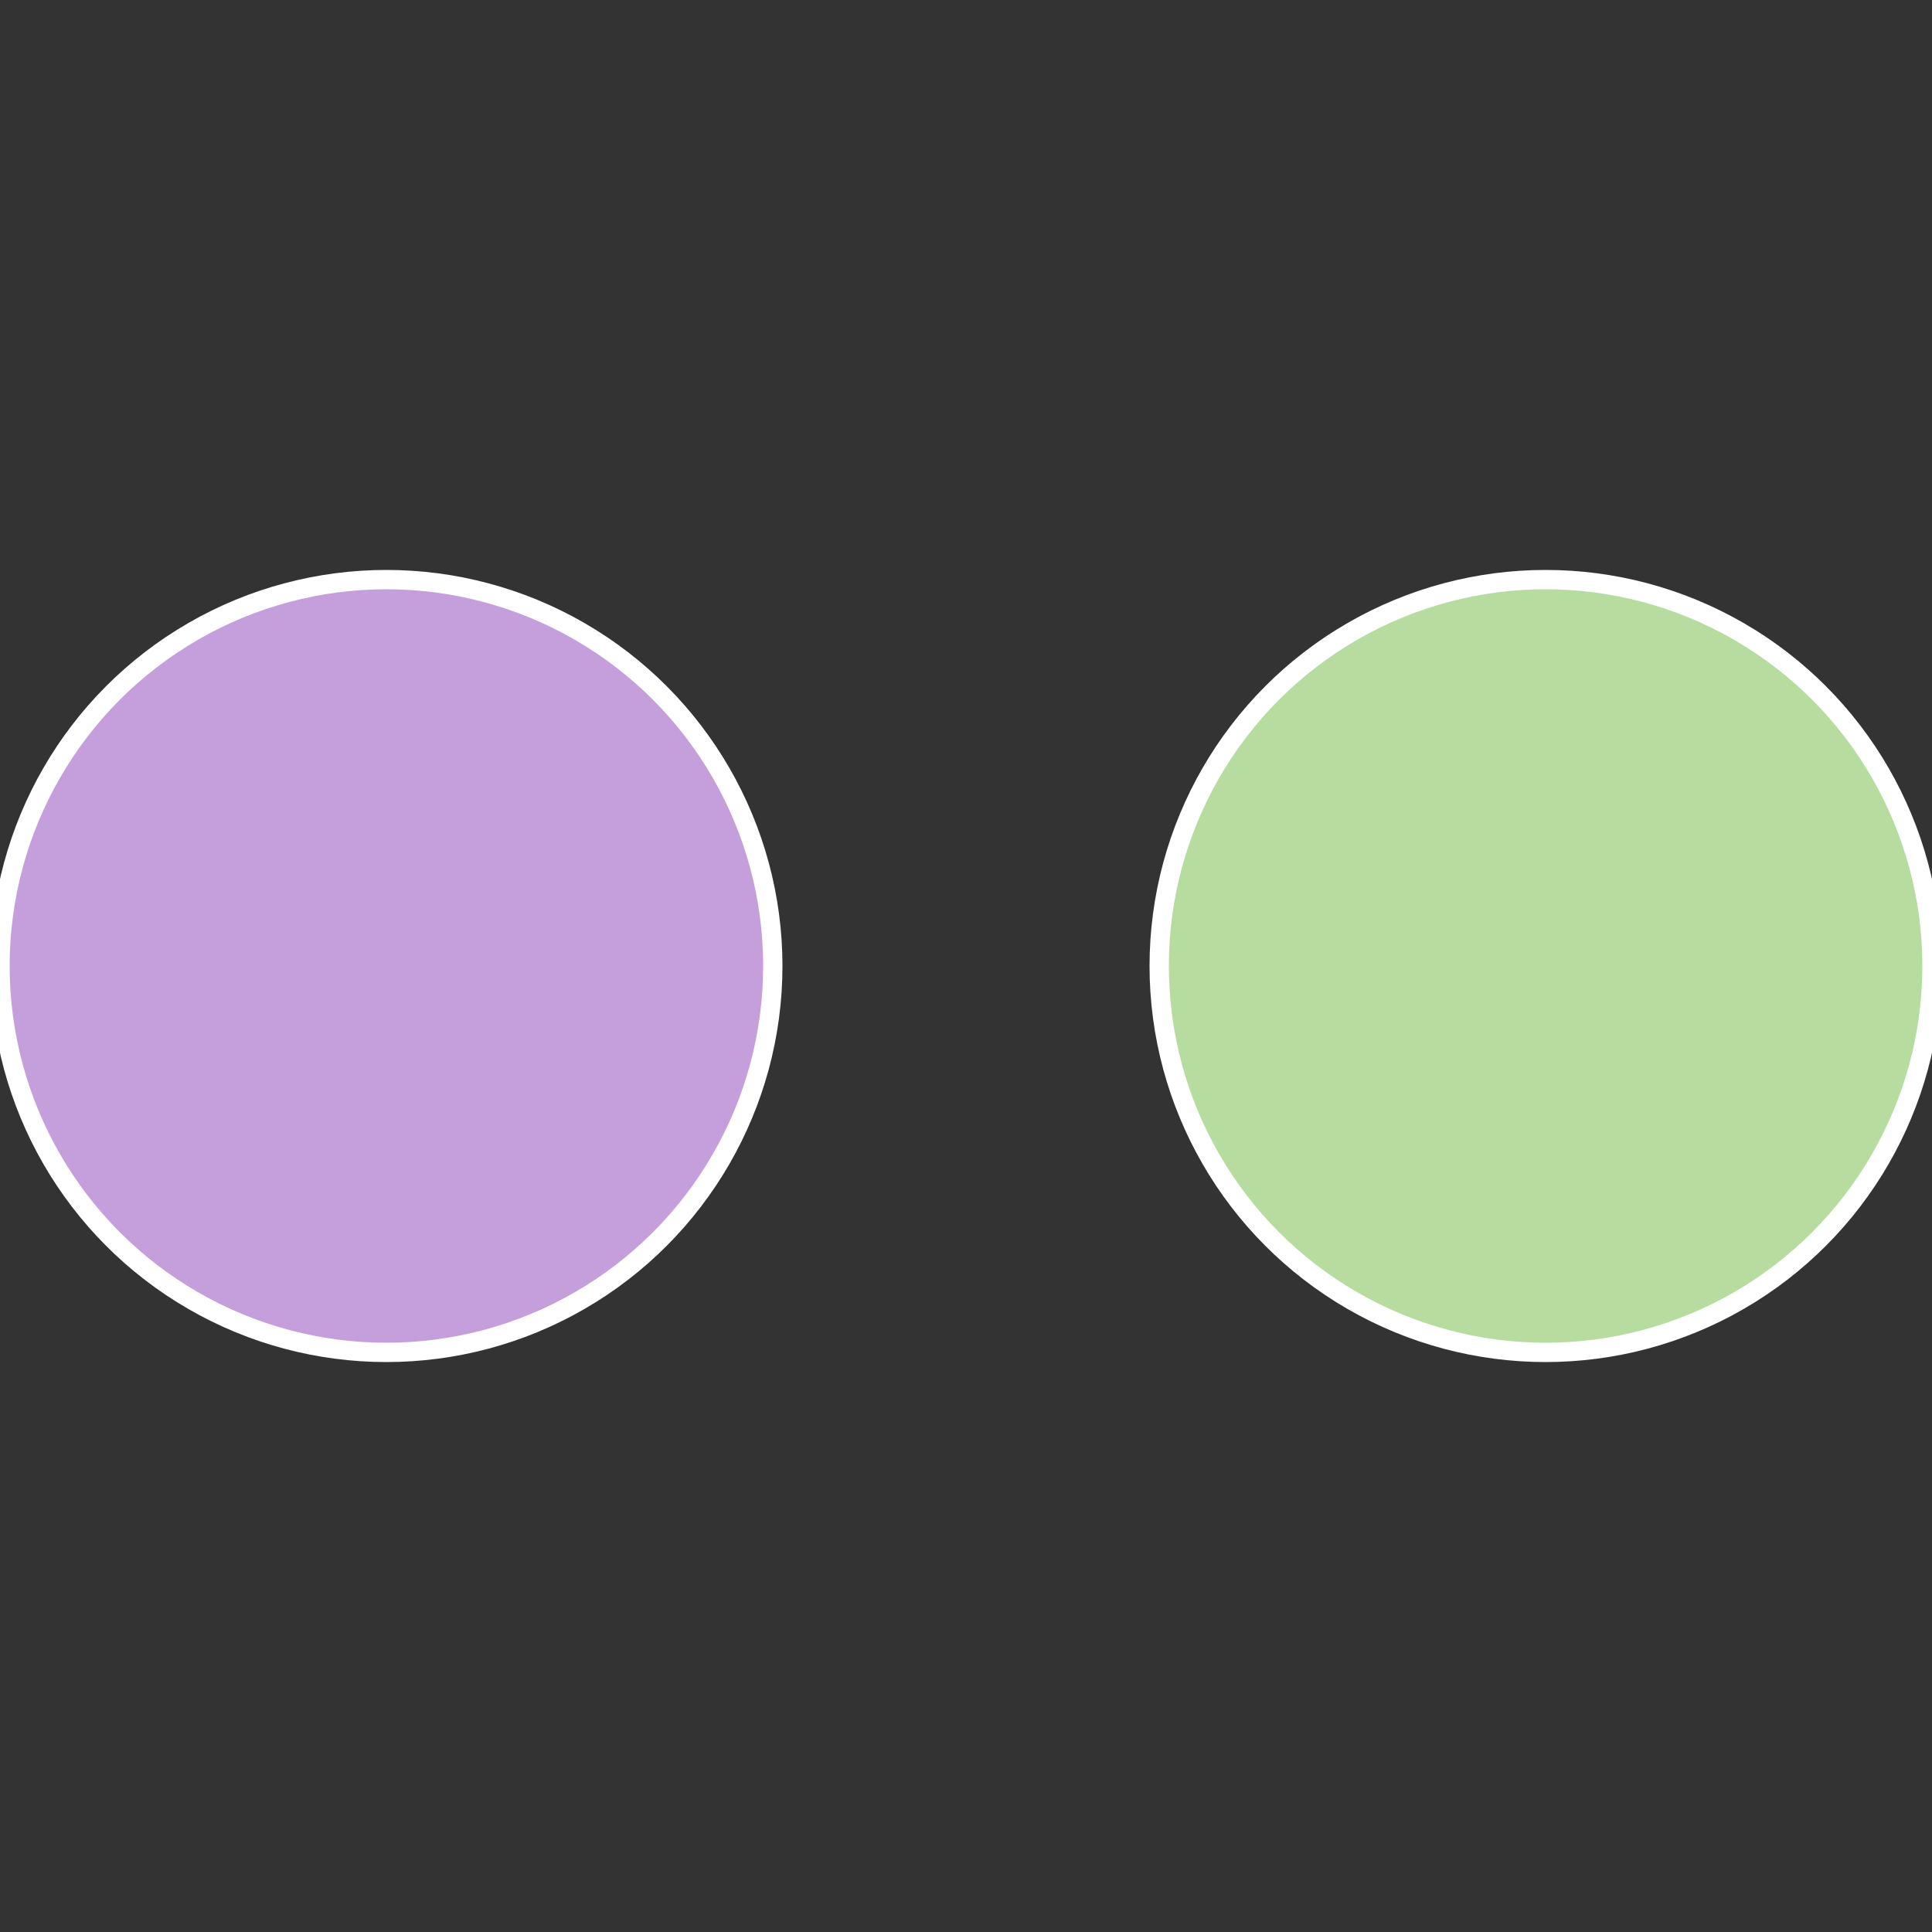
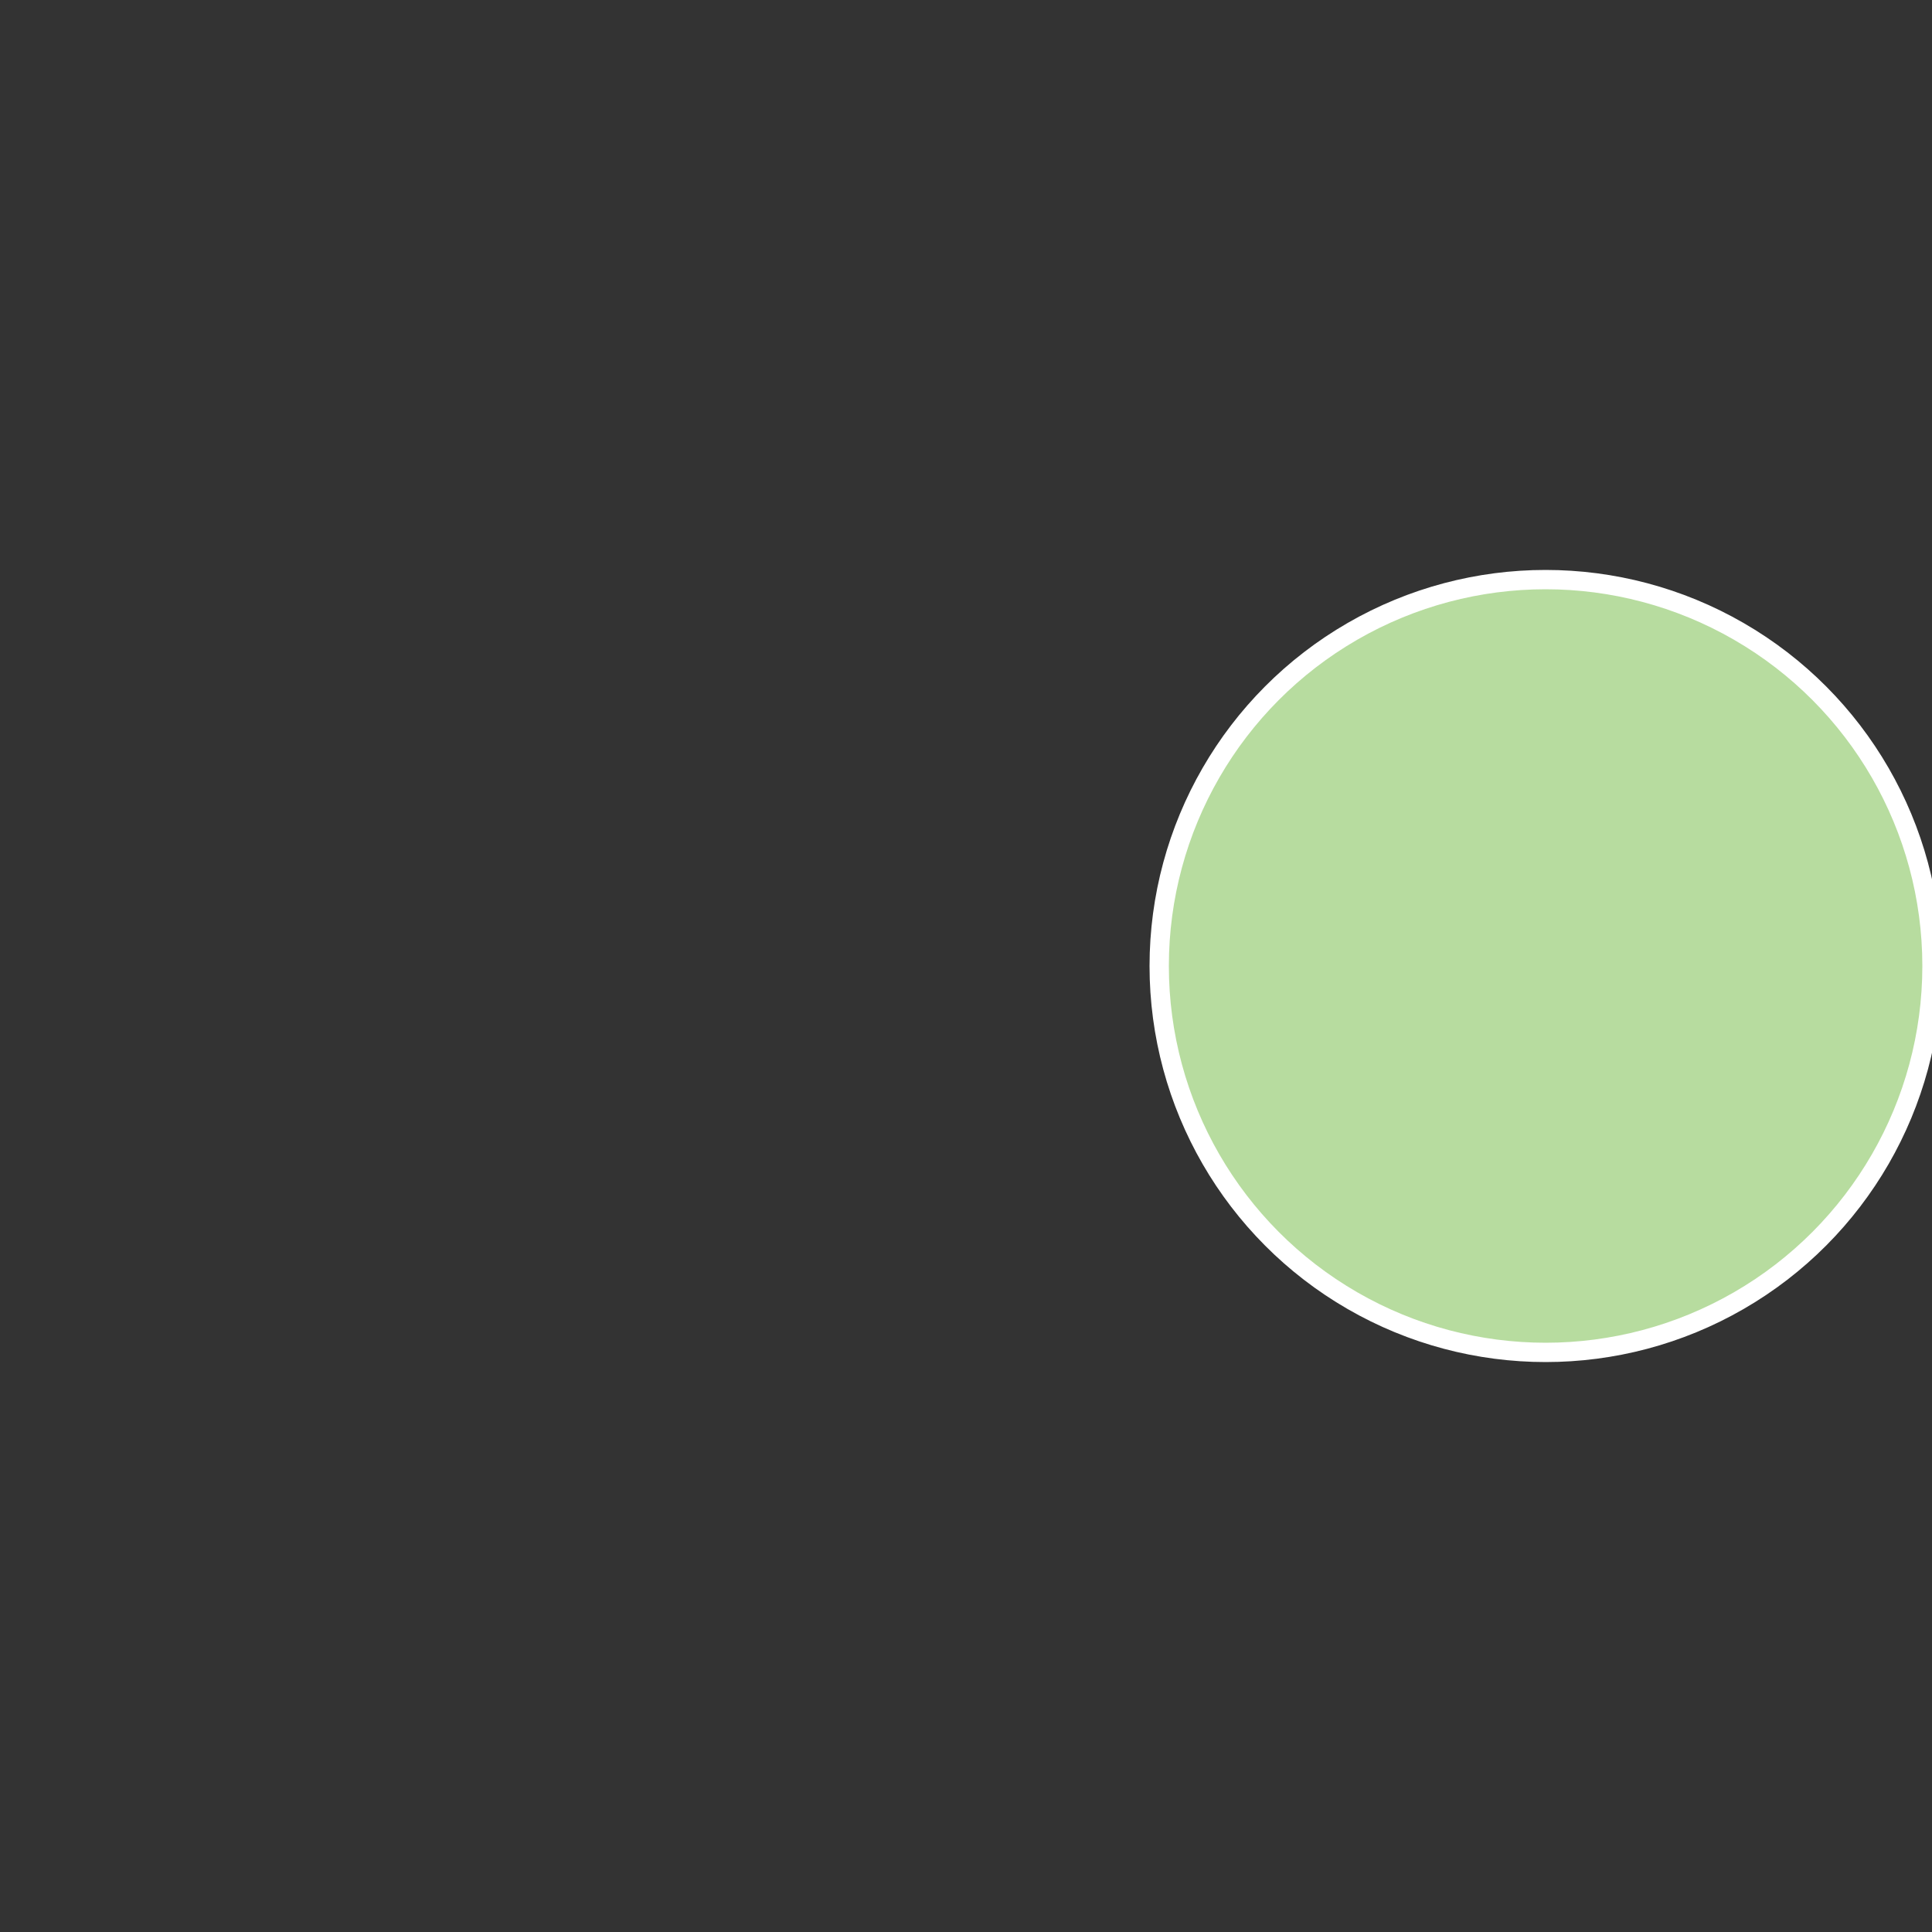
<svg xmlns="http://www.w3.org/2000/svg" width="500" height="500" viewBox="-1 -1 2 2">
  <rect x="-1" y="-1" width="2" height="2" fill="#333333" stroke="none" />
  <circle cx="0.6" cy="0" r="0.4" fill="#b7dc9f" stroke="#fff" stroke-width="1%" />
-   <circle cx="-0.6" cy="7.3478807948841E-17" r="0.4" fill="#c49fdc" stroke="#fff" stroke-width="1%" />
</svg>